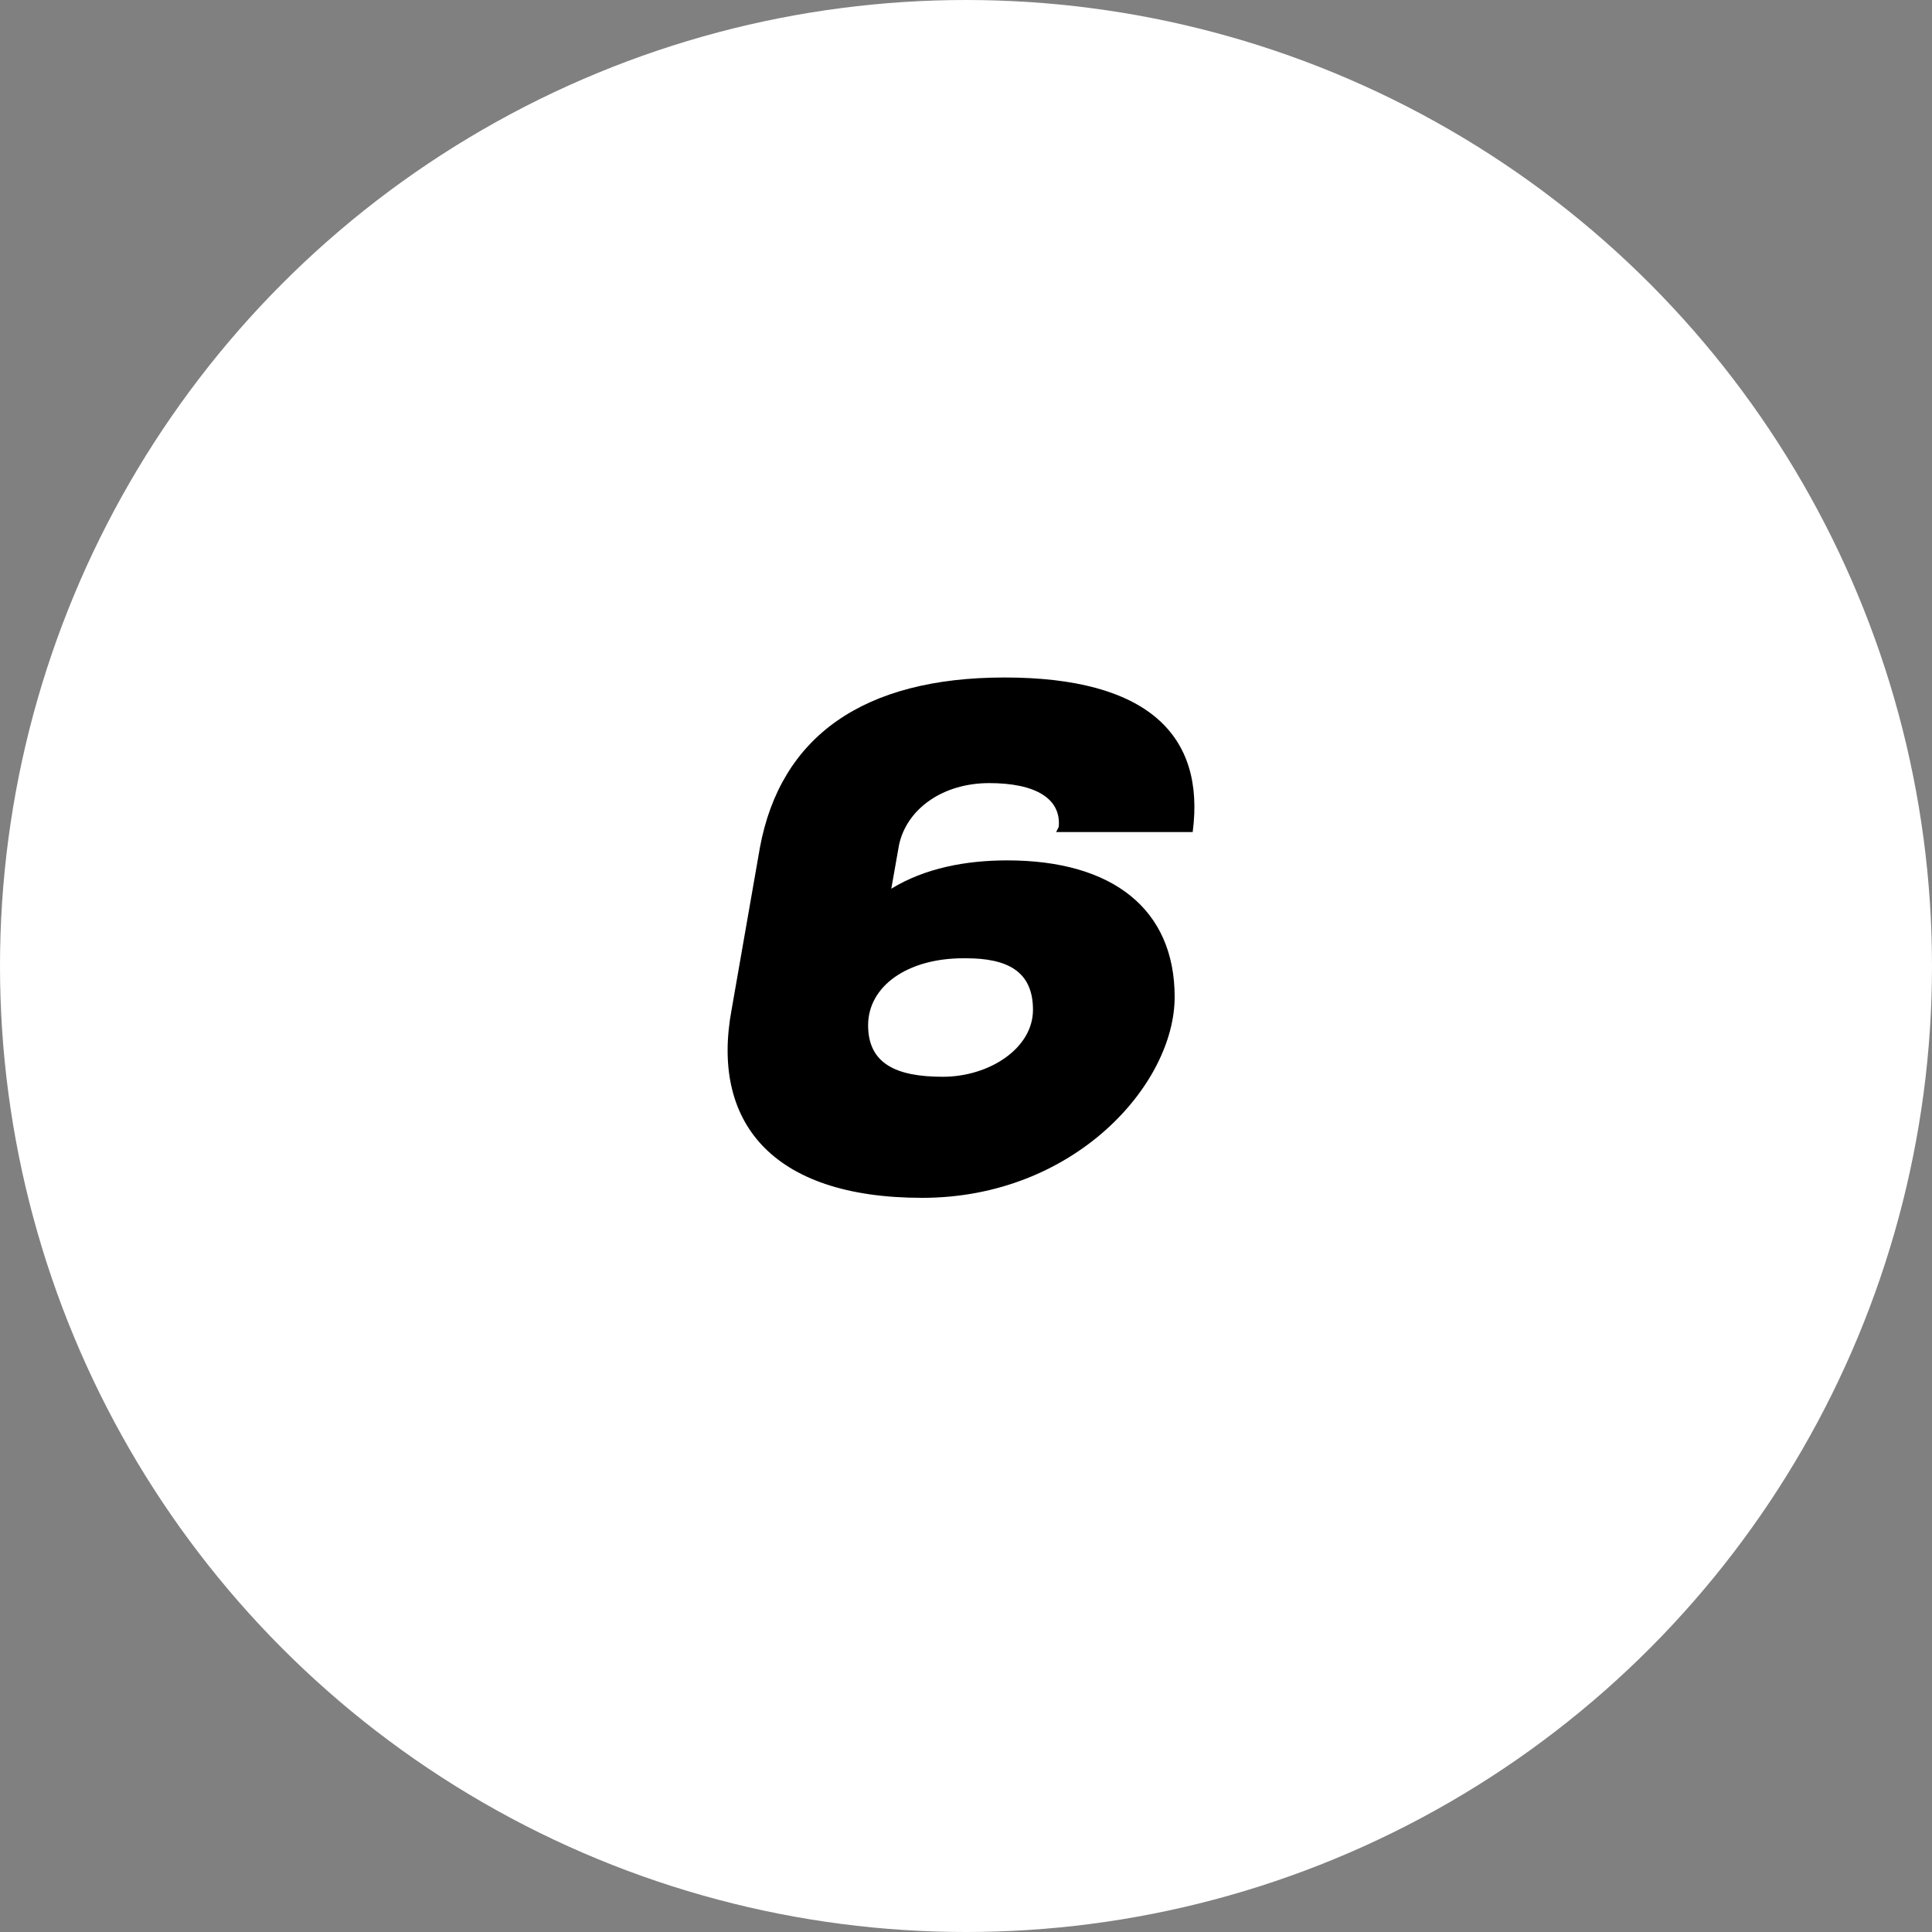
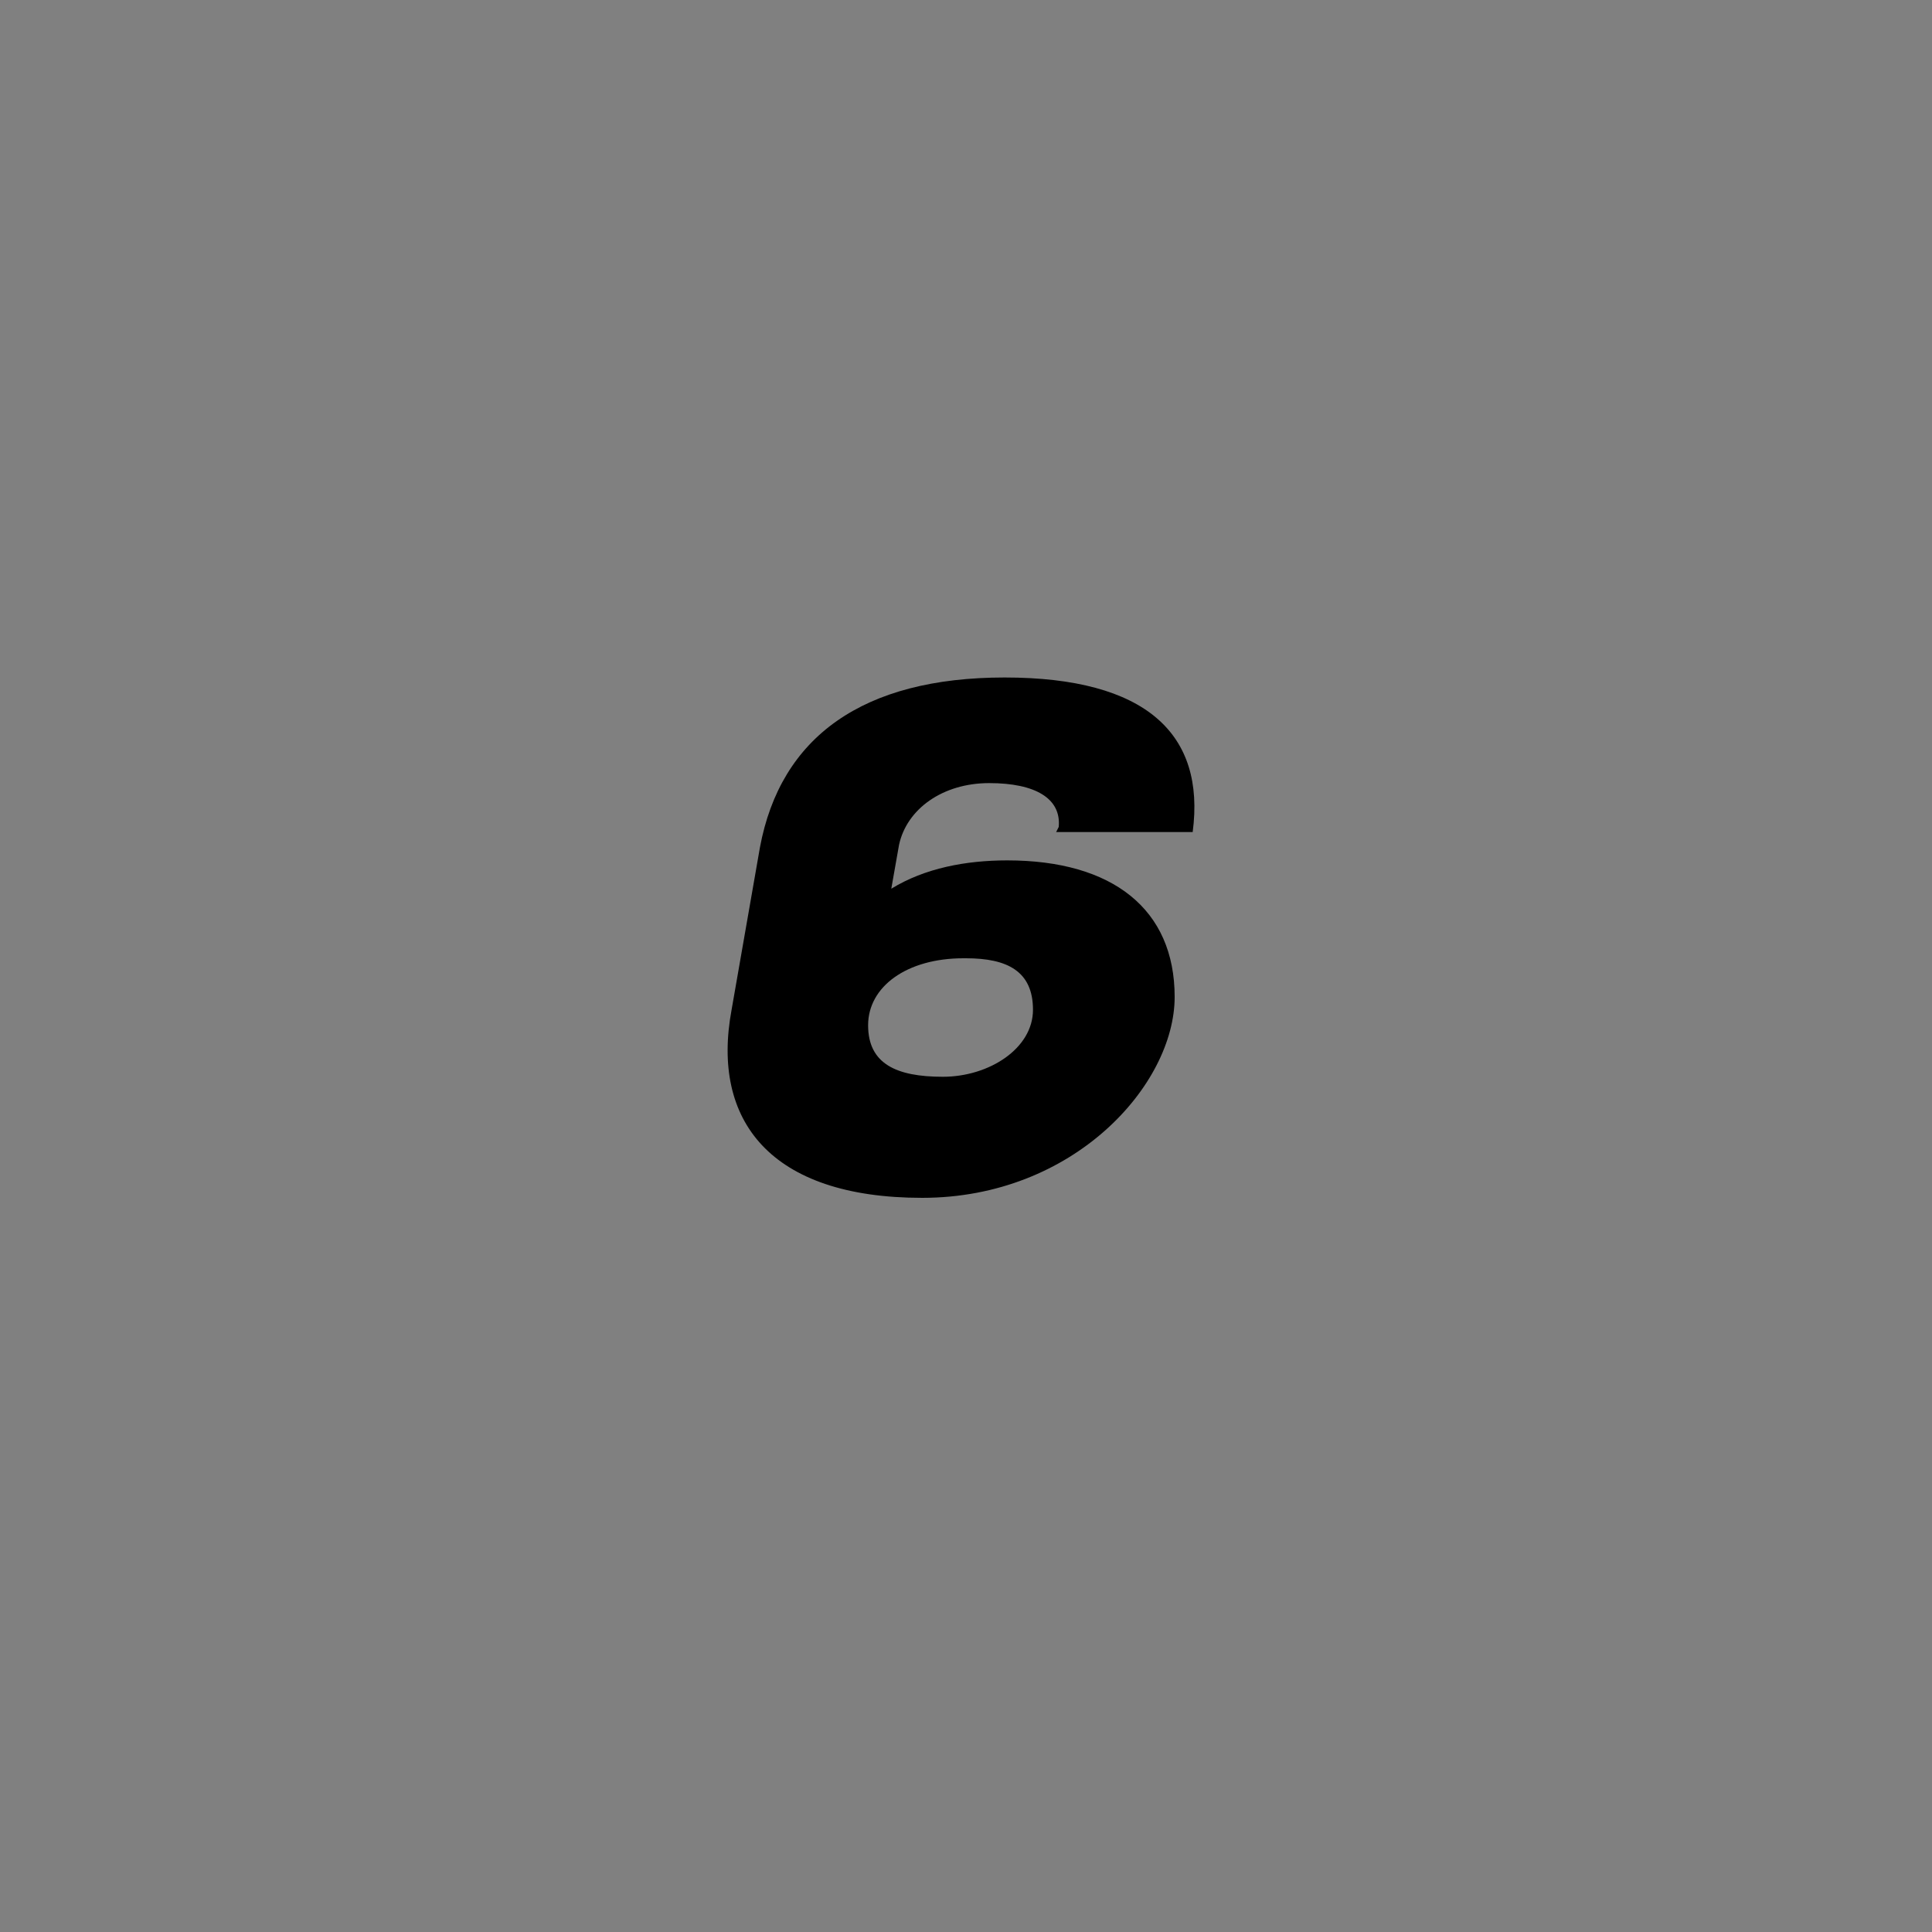
<svg xmlns="http://www.w3.org/2000/svg" id="Layer_1" version="1.1" viewBox="0 0 75 75">
  <rect x="0" y="0" width="75" height="75" fill="#808080" stroke="none" />
  <defs>
    <style>
      .st0 {
        isolation: isolate;
      }

      .st1 {
        fill: #fff;
      }
    </style>
  </defs>
  <g id="Group_127">
    <g id="Ellipse_11">
-       <circle class="st1" cx="37.5" cy="37.5" r="37.5" />
-     </g>
+       </g>
    <g id="_6" class="st0">
      <g class="st0">
        <path d="M41.1,32.1c.1-1.1-.9-1.7-2.7-1.7s-3.2,1-3.5,2.4l-.3,1.7c1.3-.8,2.9-1.1,4.5-1.1,4.1,0,6.5,1.9,6.5,5.3s-3.9,7.8-9.8,7.8-8.2-3-7.4-7.3l1.1-6.3c.8-4.3,4-6.6,9.5-6.6s7.8,2.2,7.3,6h-5.3ZM37.4,37.2c-2.2,0-3.7,1.1-3.7,2.6s1.1,2,2.9,2,3.5-1.1,3.5-2.6-1-2-2.6-2Z" />
      </g>
    </g>
  </g>
</svg>